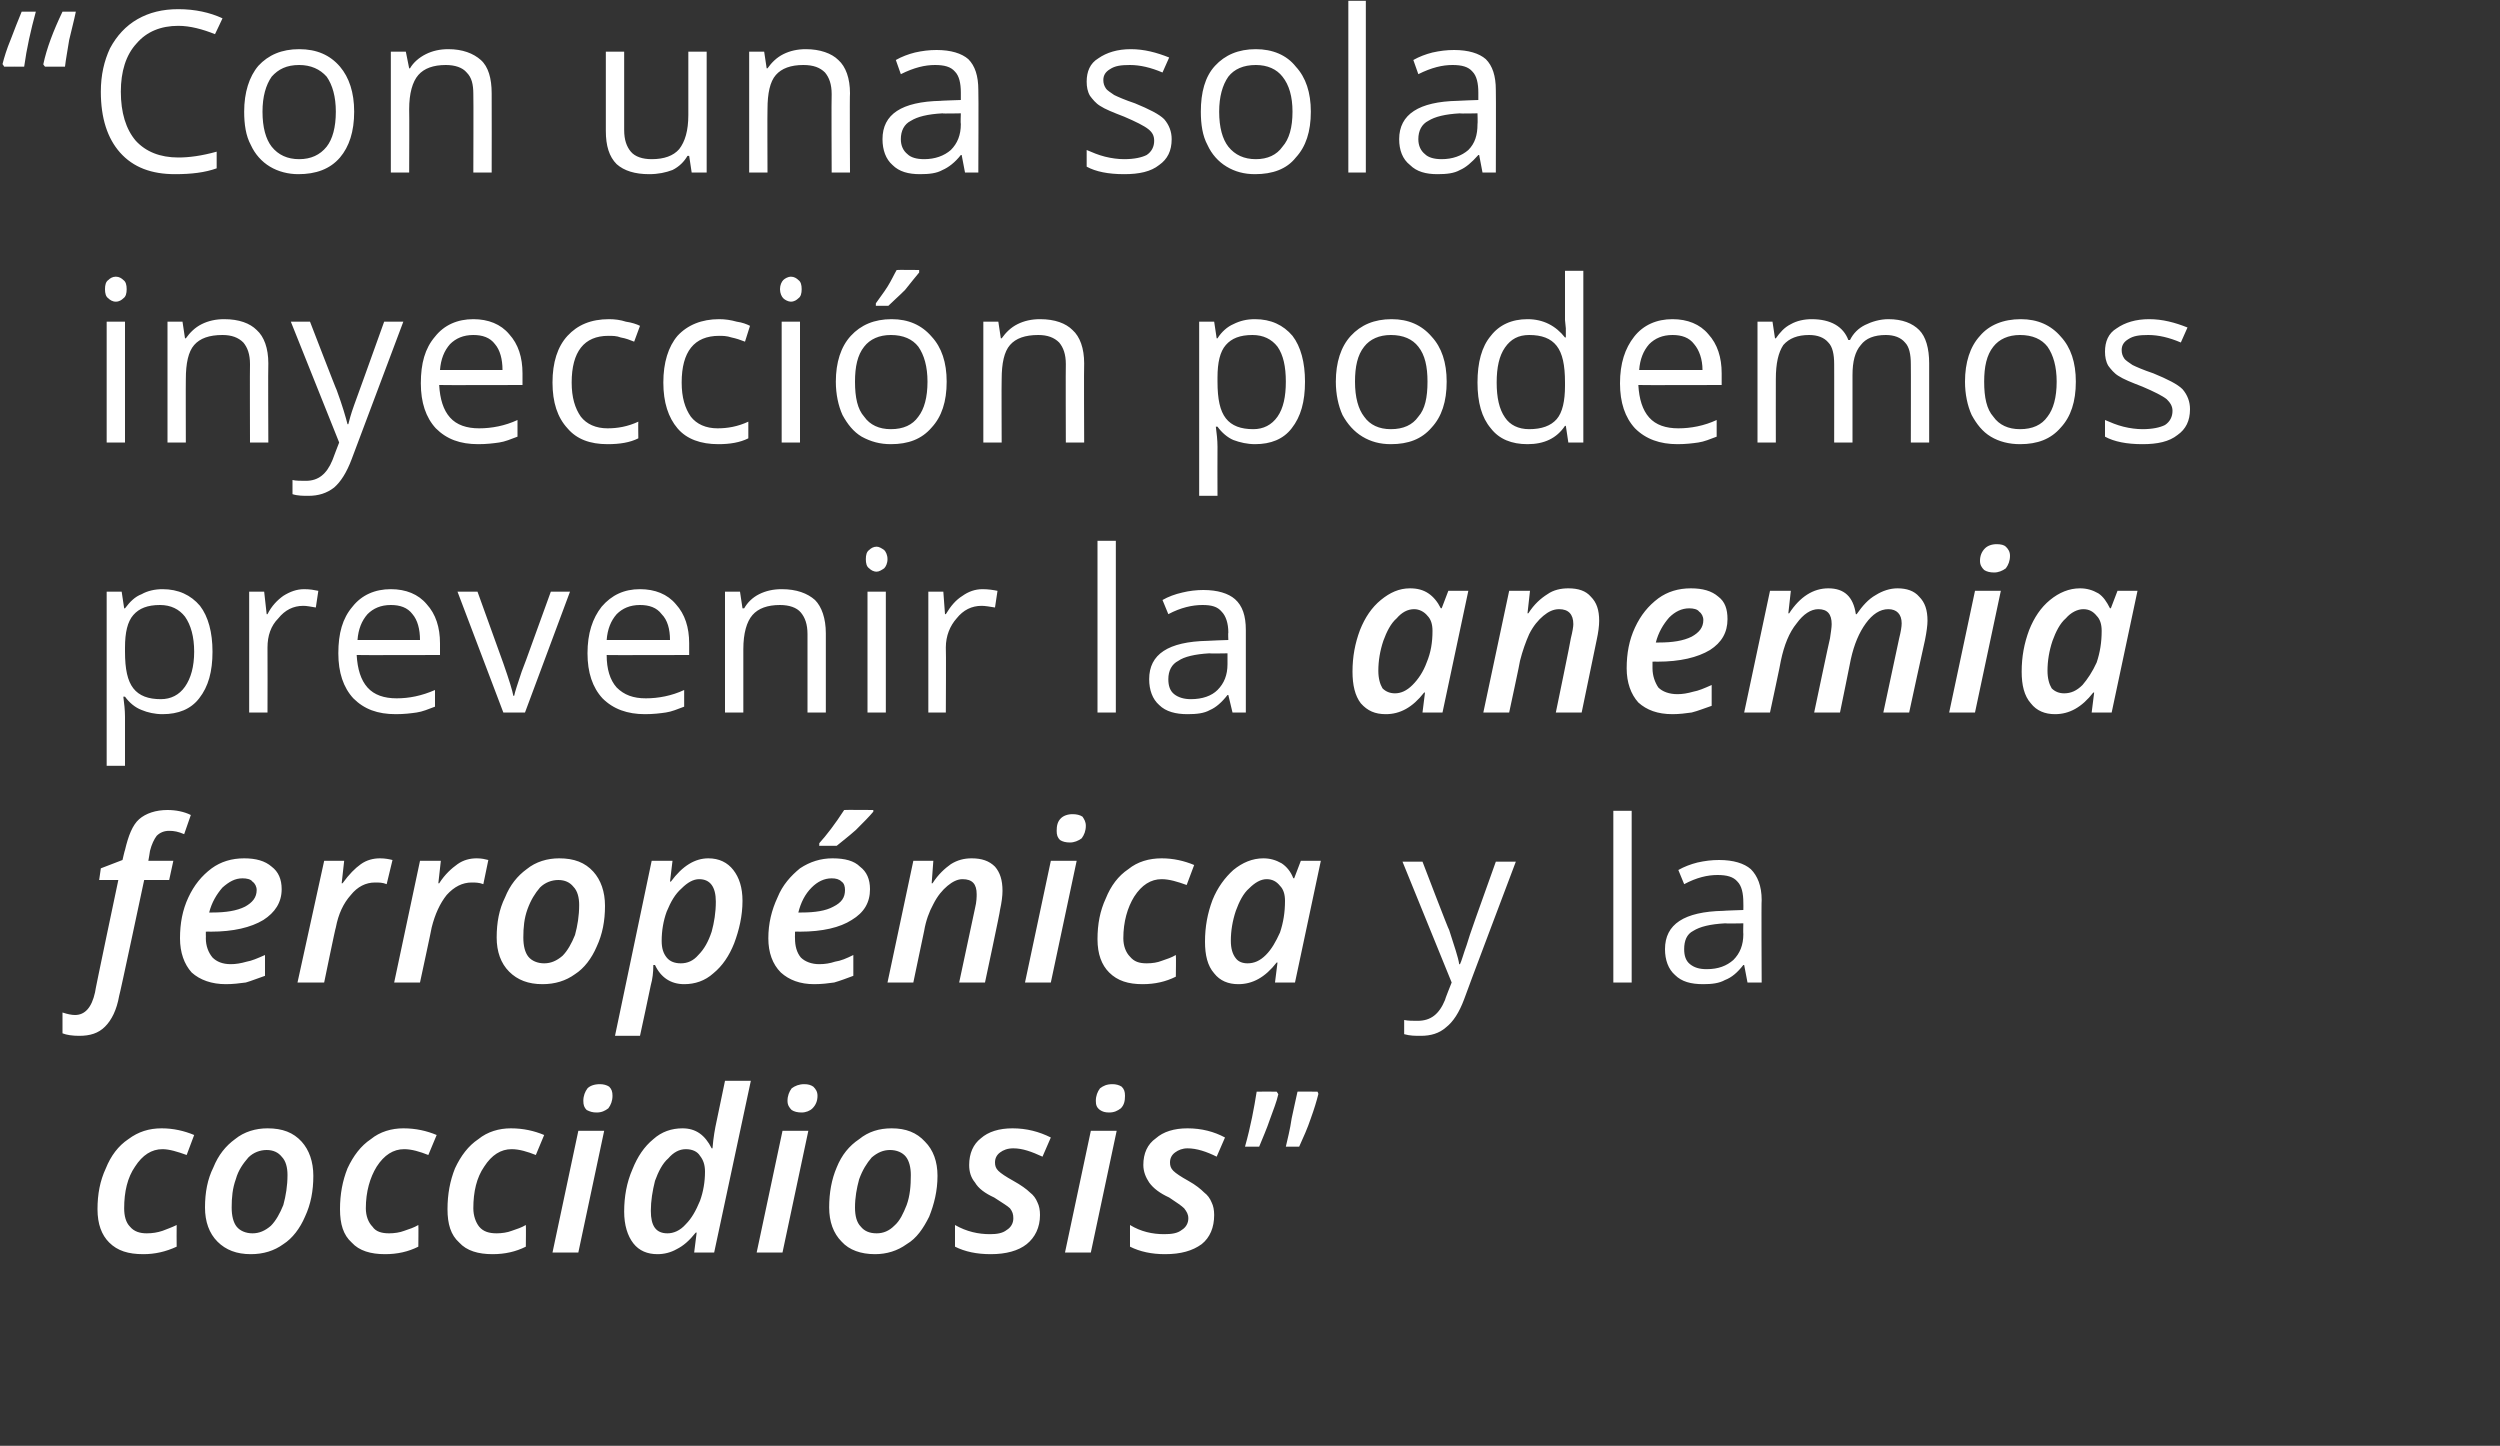
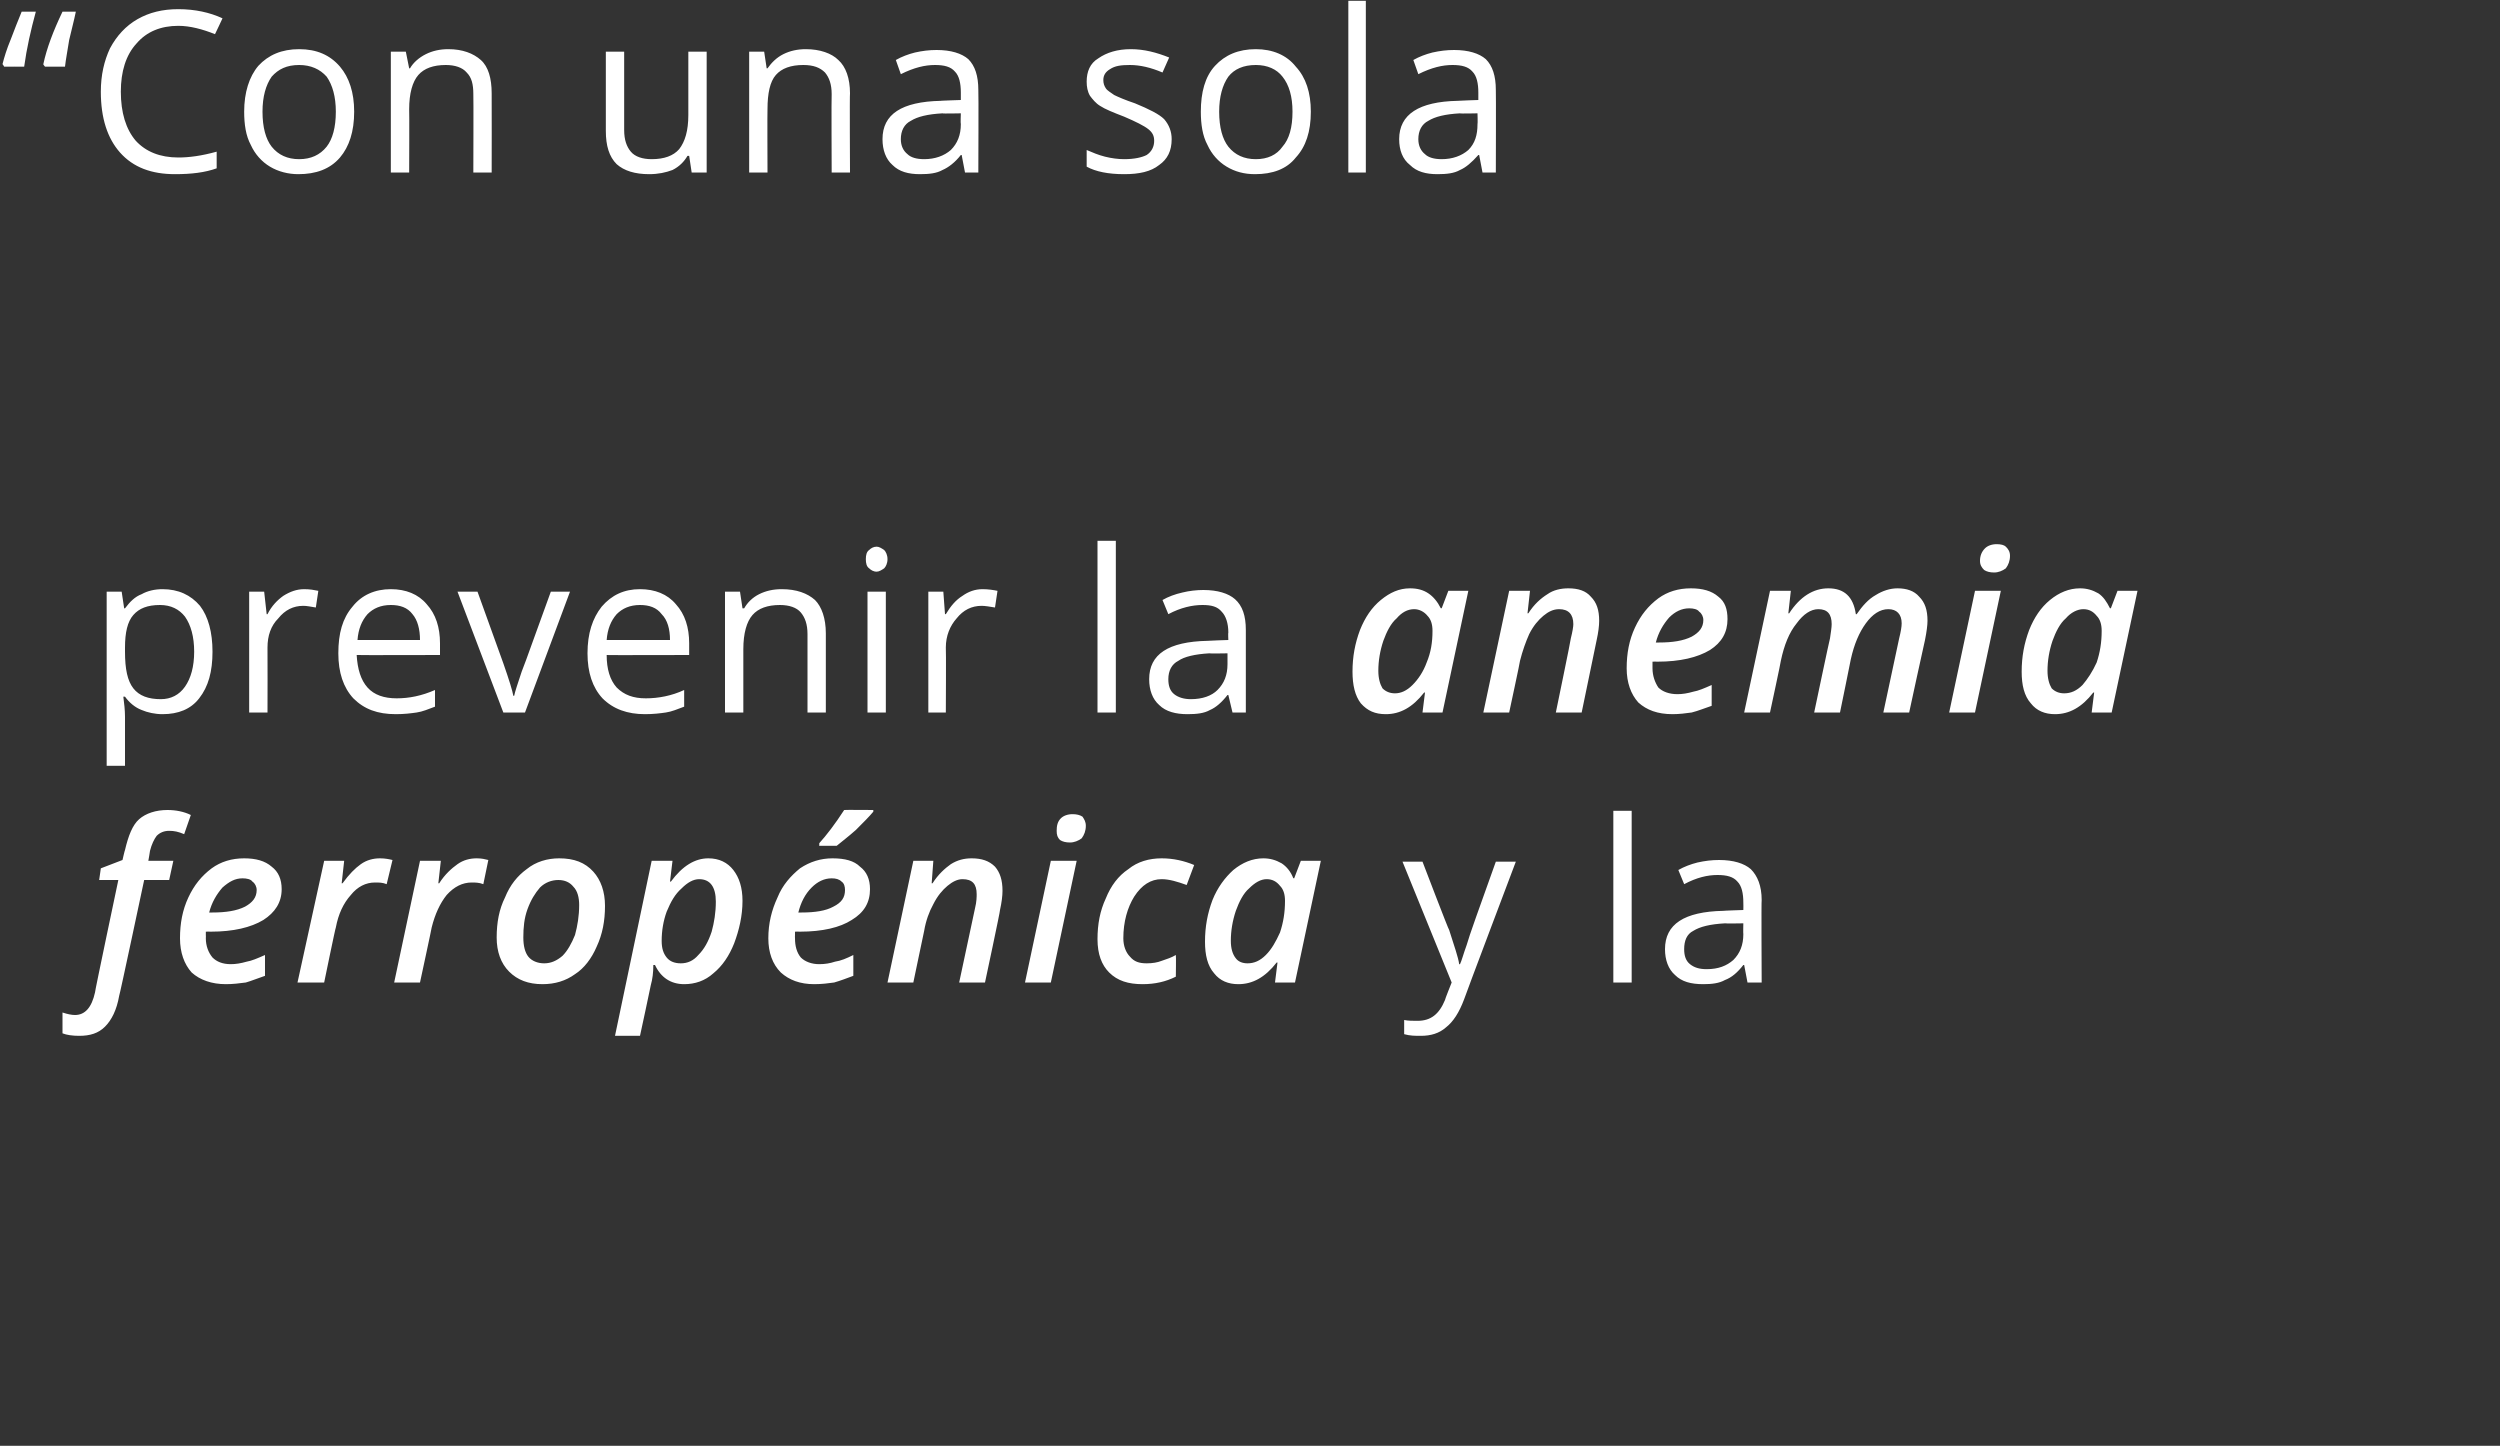
<svg xmlns="http://www.w3.org/2000/svg" version="1.1" width="300px" height="173.5px" viewBox="0 0 300 173.5">
  <rect x="0" y="0" width="300" height="173.5" fill="#333333" stroke="none" />
  <desc>Con una sola inyecci n podemos prevenir la anemia ferrop nica y la coccidiosis</desc>
  <defs />
  <g id="Polygon144806">
-     <path d="M 21.2 149.6 C 19.9 150.2 18.6 150.5 17.2 150.5 C 15.4 150.5 14.1 150.1 13.1 149.1 C 12.2 148.2 11.7 146.9 11.7 145.1 C 11.7 143.3 12 141.7 12.7 140.2 C 13.3 138.7 14.2 137.5 15.4 136.7 C 16.6 135.8 17.9 135.4 19.4 135.4 C 20.8 135.4 22.1 135.7 23.3 136.2 C 23.3 136.2 22.4 138.6 22.4 138.6 C 21.3 138.2 20.3 137.9 19.5 137.9 C 18.2 137.9 17.1 138.6 16.2 140 C 15.3 141.3 14.9 143 14.9 145 C 14.9 145.9 15.1 146.7 15.6 147.2 C 16.1 147.8 16.8 148 17.6 148 C 18.3 148 18.9 147.9 19.5 147.7 C 20 147.5 20.6 147.3 21.2 147 C 21.18 147.02 21.2 149.6 21.2 149.6 C 21.2 149.6 21.18 149.59 21.2 149.6 Z M 34.5 141 C 34.5 140.1 34.3 139.3 33.8 138.8 C 33.4 138.3 32.8 138 32 138 C 31.2 138 30.4 138.3 29.8 138.9 C 29.2 139.6 28.6 140.4 28.3 141.5 C 27.9 142.6 27.8 143.7 27.8 144.9 C 27.8 145.9 28 146.7 28.4 147.2 C 28.8 147.7 29.5 148 30.3 148 C 31.1 148 31.8 147.7 32.5 147.1 C 33.1 146.5 33.6 145.6 34 144.6 C 34.3 143.5 34.5 142.3 34.5 141 Z M 37.6 141.1 C 37.6 142.9 37.3 144.5 36.6 146 C 36 147.4 35.1 148.6 34 149.3 C 32.9 150.1 31.6 150.5 30.1 150.5 C 28.4 150.5 27.1 150 26.1 149 C 25.1 148 24.6 146.6 24.6 144.9 C 24.6 143.1 24.9 141.5 25.6 140.1 C 26.2 138.6 27.1 137.5 28.2 136.7 C 29.3 135.8 30.7 135.4 32.1 135.4 C 33.9 135.4 35.2 135.9 36.2 137 C 37.1 138 37.6 139.4 37.6 141.1 Z M 50.2 149.6 C 49 150.2 47.7 150.5 46.2 150.5 C 44.5 150.5 43.1 150.1 42.2 149.1 C 41.2 148.2 40.8 146.9 40.8 145.1 C 40.8 143.3 41.1 141.7 41.7 140.2 C 42.4 138.7 43.3 137.5 44.5 136.7 C 45.6 135.8 47 135.4 48.4 135.4 C 49.9 135.4 51.2 135.7 52.4 136.2 C 52.4 136.2 51.4 138.6 51.4 138.6 C 50.4 138.2 49.4 137.9 48.5 137.9 C 47.2 137.9 46.1 138.6 45.2 140 C 44.4 141.3 43.9 143 43.9 145 C 43.9 145.9 44.2 146.7 44.7 147.2 C 45.1 147.8 45.8 148 46.7 148 C 47.3 148 48 147.9 48.5 147.7 C 49.1 147.5 49.7 147.3 50.2 147 C 50.23 147.02 50.2 149.6 50.2 149.6 C 50.2 149.6 50.23 149.59 50.2 149.6 Z M 63.1 149.6 C 61.9 150.2 60.6 150.5 59.1 150.5 C 57.4 150.5 56 150.1 55.1 149.1 C 54.1 148.2 53.7 146.9 53.7 145.1 C 53.7 143.3 54 141.7 54.6 140.2 C 55.3 138.7 56.2 137.5 57.4 136.7 C 58.5 135.8 59.9 135.4 61.3 135.4 C 62.8 135.4 64.1 135.7 65.3 136.2 C 65.3 136.2 64.3 138.6 64.3 138.6 C 63.3 138.2 62.3 137.9 61.4 137.9 C 60.1 137.9 59 138.6 58.1 140 C 57.2 141.3 56.8 143 56.8 145 C 56.8 145.9 57.1 146.7 57.5 147.2 C 58 147.8 58.7 148 59.6 148 C 60.2 148 60.9 147.9 61.4 147.7 C 62 147.5 62.6 147.3 63.1 147 C 63.13 147.02 63.1 149.6 63.1 149.6 C 63.1 149.6 63.13 149.59 63.1 149.6 Z M 70 132.1 C 70 131.5 70.2 131 70.5 130.6 C 70.8 130.3 71.3 130.1 72 130.1 C 72.4 130.1 72.8 130.2 73.1 130.4 C 73.4 130.7 73.5 131 73.5 131.5 C 73.5 132.1 73.3 132.6 73 133 C 72.6 133.3 72.2 133.5 71.6 133.5 C 71.1 133.5 70.8 133.4 70.4 133.2 C 70.1 132.9 70 132.6 70 132.1 Z M 69.4 150.3 L 66.3 150.3 L 69.4 135.7 L 72.5 135.7 L 69.4 150.3 Z M 81.9 135.4 C 83.5 135.4 84.6 136.2 85.4 137.8 C 85.4 137.8 85.5 137.8 85.5 137.8 C 85.6 136.5 85.8 135.4 86 134.5 C 86.02 134.46 87 129.7 87 129.7 L 90.1 129.7 L 85.7 150.3 L 83.3 150.3 L 83.6 147.9 C 83.6 147.9 83.48 147.94 83.5 147.9 C 82.7 148.9 82 149.5 81.2 149.9 C 80.5 150.3 79.7 150.5 78.9 150.5 C 77.7 150.5 76.7 150.1 76 149.2 C 75.3 148.3 74.9 147 74.9 145.4 C 74.9 143.6 75.2 141.9 75.9 140.3 C 76.5 138.8 77.3 137.6 78.4 136.7 C 79.4 135.8 80.6 135.4 81.9 135.4 Z M 78.1 145.3 C 78.1 147.1 78.7 148 80.1 148 C 80.8 148 81.6 147.7 82.3 146.9 C 83 146.2 83.5 145.3 84 144.1 C 84.4 143 84.6 141.8 84.6 140.6 C 84.6 139.8 84.4 139.2 84 138.7 C 83.7 138.2 83.1 137.9 82.3 137.9 C 81.5 137.9 80.8 138.3 80.2 139 C 79.5 139.6 79 140.6 78.6 141.7 C 78.3 142.9 78.1 144.1 78.1 145.3 C 78.1 145.3 78.1 145.3 78.1 145.3 Z M 94.5 132.1 C 94.5 131.5 94.7 131 95 130.6 C 95.4 130.3 95.9 130.1 96.5 130.1 C 97 130.1 97.3 130.2 97.6 130.4 C 97.9 130.7 98.1 131 98.1 131.5 C 98.1 132.1 97.9 132.6 97.5 133 C 97.2 133.3 96.7 133.5 96.2 133.5 C 95.7 133.5 95.3 133.4 95 133.2 C 94.7 132.9 94.5 132.6 94.5 132.1 Z M 93.9 150.3 L 90.8 150.3 L 93.9 135.7 L 97 135.7 L 93.9 150.3 Z M 109.3 141 C 109.3 140.1 109.1 139.3 108.7 138.8 C 108.3 138.3 107.6 138 106.8 138 C 106 138 105.3 138.3 104.6 138.9 C 104 139.6 103.5 140.4 103.1 141.5 C 102.8 142.6 102.6 143.7 102.6 144.9 C 102.6 145.9 102.8 146.7 103.3 147.2 C 103.7 147.7 104.3 148 105.2 148 C 106 148 106.7 147.7 107.3 147.1 C 108 146.5 108.4 145.6 108.8 144.6 C 109.2 143.5 109.3 142.3 109.3 141 Z M 112.5 141.1 C 112.5 142.9 112.1 144.5 111.5 146 C 110.8 147.4 110 148.6 108.8 149.3 C 107.7 150.1 106.4 150.5 105 150.5 C 103.3 150.5 101.9 150 101 149 C 100 148 99.5 146.6 99.5 144.9 C 99.5 143.1 99.8 141.5 100.4 140.1 C 101 138.6 101.9 137.5 103.1 136.7 C 104.2 135.8 105.5 135.4 107 135.4 C 108.7 135.4 110 135.9 111 137 C 112 138 112.5 139.4 112.5 141.1 Z M 124.8 145.8 C 124.8 147.3 124.2 148.5 123.2 149.3 C 122.2 150.1 120.7 150.5 118.9 150.5 C 117.2 150.5 115.8 150.2 114.6 149.6 C 114.6 149.6 114.6 147 114.6 147 C 116 147.8 117.4 148.1 118.8 148.1 C 119.6 148.1 120.3 148 120.8 147.6 C 121.3 147.3 121.6 146.8 121.6 146.2 C 121.6 145.7 121.5 145.4 121.2 145 C 120.9 144.7 120.2 144.3 119.3 143.7 C 118.2 143.2 117.4 142.6 117 141.9 C 116.5 141.3 116.3 140.6 116.3 139.8 C 116.3 138.4 116.8 137.3 117.7 136.6 C 118.6 135.8 119.9 135.4 121.5 135.4 C 123.2 135.4 124.7 135.8 126.1 136.5 C 126.1 136.5 125.1 138.8 125.1 138.8 C 123.8 138.2 122.7 137.8 121.6 137.8 C 120.9 137.8 120.4 138 120 138.3 C 119.6 138.6 119.4 139 119.4 139.5 C 119.4 139.9 119.5 140.2 119.8 140.5 C 120.1 140.8 120.7 141.2 121.6 141.7 C 122.5 142.2 123.2 142.7 123.6 143.1 C 124 143.4 124.3 143.8 124.5 144.3 C 124.7 144.7 124.8 145.2 124.8 145.8 Z M 131.5 132.1 C 131.5 131.5 131.7 131 132 130.6 C 132.4 130.3 132.8 130.1 133.5 130.1 C 133.9 130.1 134.3 130.2 134.6 130.4 C 134.9 130.7 135 131 135 131.5 C 135 132.1 134.9 132.6 134.5 133 C 134.1 133.3 133.7 133.5 133.1 133.5 C 132.6 133.5 132.3 133.4 132 133.2 C 131.6 132.9 131.5 132.6 131.5 132.1 Z M 130.9 150.3 L 127.8 150.3 L 130.9 135.7 L 134 135.7 L 130.9 150.3 Z M 145.7 145.8 C 145.7 147.3 145.2 148.5 144.2 149.3 C 143.1 150.1 141.7 150.5 139.8 150.5 C 138.2 150.5 136.8 150.2 135.6 149.6 C 135.6 149.6 135.6 147 135.6 147 C 136.9 147.8 138.3 148.1 139.7 148.1 C 140.6 148.1 141.3 148 141.8 147.6 C 142.3 147.3 142.6 146.8 142.6 146.2 C 142.6 145.7 142.4 145.4 142.1 145 C 141.8 144.7 141.2 144.3 140.3 143.7 C 139.2 143.2 138.4 142.6 137.9 141.9 C 137.5 141.3 137.2 140.6 137.2 139.8 C 137.2 138.4 137.7 137.3 138.7 136.6 C 139.6 135.8 140.9 135.4 142.5 135.4 C 144.2 135.4 145.7 135.8 147 136.5 C 147 136.5 146 138.8 146 138.8 C 144.8 138.2 143.6 137.8 142.5 137.8 C 141.9 137.8 141.4 138 141 138.3 C 140.6 138.6 140.4 139 140.4 139.5 C 140.4 139.9 140.5 140.2 140.8 140.5 C 141.1 140.8 141.7 141.2 142.6 141.7 C 143.5 142.2 144.1 142.7 144.5 143.1 C 144.9 143.4 145.2 143.8 145.4 144.3 C 145.6 144.7 145.7 145.2 145.7 145.8 Z M 153.2 131 C 153.2 131 153.38 131.27 153.4 131.3 C 153.2 132.2 152.8 133.2 152.4 134.3 C 152 135.5 151.5 136.6 151.1 137.6 C 151.1 137.6 149.4 137.6 149.4 137.6 C 150.1 135.1 150.5 132.9 150.8 131 C 150.79 130.98 153.2 131 153.2 131 Z M 158.1 131 C 158.1 131 158.24 131.27 158.2 131.3 C 158 132.1 157.7 133.1 157.3 134.2 C 156.9 135.4 156.4 136.5 155.9 137.6 C 155.9 137.6 154.3 137.6 154.3 137.6 C 154.5 136.7 154.8 135.6 155 134.2 C 155.3 132.9 155.5 131.8 155.7 131 C 155.65 130.98 158.1 131 158.1 131 Z " stroke="none" fill="#fff" />
-   </g>
+     </g>
  <g id="Polygon144805">
    <path d="M 9.5 124.3 C 8.7 124.3 8 124.2 7.5 124 C 7.5 124 7.5 121.5 7.5 121.5 C 8.1 121.7 8.6 121.8 9 121.8 C 10.2 121.8 11 120.9 11.4 119.1 C 11.35 119.1 14.2 105.6 14.2 105.6 L 11.9 105.6 L 12.1 104.2 L 14.7 103.2 C 14.7 103.2 14.97 102.01 15 102 C 15.4 100.3 15.9 99 16.7 98.3 C 17.5 97.6 18.7 97.2 20.1 97.2 C 21.1 97.2 22.1 97.4 22.9 97.8 C 22.9 97.8 22.1 100.1 22.1 100.1 C 21.4 99.8 20.9 99.7 20.3 99.7 C 19.7 99.7 19.2 99.9 18.8 100.3 C 18.5 100.7 18.2 101.3 18 102.1 C 18.01 102.14 17.8 103.3 17.8 103.3 L 20.8 103.3 L 20.3 105.6 L 17.3 105.6 C 17.3 105.6 14.35 119.51 14.3 119.5 C 14 121.2 13.4 122.4 12.6 123.2 C 11.8 124 10.8 124.3 9.5 124.3 Z M 29.1 105.4 C 28.2 105.4 27.5 105.8 26.7 106.5 C 26 107.3 25.4 108.3 25.1 109.5 C 25.1 109.5 25.5 109.5 25.5 109.5 C 27.1 109.5 28.4 109.3 29.4 108.8 C 30.3 108.3 30.8 107.7 30.8 106.8 C 30.8 106.4 30.6 106 30.3 105.8 C 30.1 105.5 29.6 105.4 29.1 105.4 Z M 27.1 118.1 C 25.4 118.1 24 117.6 23 116.7 C 22.1 115.7 21.6 114.3 21.6 112.6 C 21.6 110.8 21.9 109.2 22.6 107.7 C 23.3 106.2 24.2 105.1 25.4 104.2 C 26.5 103.4 27.8 103 29.3 103 C 30.7 103 31.8 103.3 32.6 104 C 33.4 104.6 33.8 105.5 33.8 106.7 C 33.8 108.3 33 109.5 31.6 110.4 C 30.1 111.3 28 111.8 25.3 111.8 C 25.31 111.78 24.7 111.8 24.7 111.8 L 24.7 112.2 C 24.7 112.2 24.72 112.57 24.7 112.6 C 24.7 113.5 25 114.3 25.5 114.9 C 26 115.4 26.7 115.7 27.7 115.7 C 28.3 115.7 28.9 115.6 29.6 115.4 C 30.2 115.3 30.9 115 31.8 114.6 C 31.8 114.6 31.8 117.1 31.8 117.1 C 30.9 117.4 30.2 117.7 29.5 117.9 C 28.7 118 28 118.1 27.1 118.1 Z M 45.6 103 C 46.2 103 46.7 103.1 47.1 103.2 C 47.1 103.2 46.4 106.1 46.4 106.1 C 45.9 105.9 45.5 105.9 45 105.9 C 43.9 105.9 42.9 106.4 42.1 107.4 C 41.2 108.4 40.6 109.7 40.3 111.3 C 40.26 111.27 38.9 117.9 38.9 117.9 L 35.7 117.9 L 38.9 103.3 L 41.3 103.3 L 41 106 C 41 106 41.13 105.98 41.1 106 C 41.9 104.9 42.6 104.2 43.3 103.7 C 44 103.2 44.8 103 45.6 103 Z M 57.2 103 C 57.8 103 58.2 103.1 58.6 103.2 C 58.6 103.2 58 106.1 58 106.1 C 57.5 105.9 57 105.9 56.6 105.9 C 55.5 105.9 54.5 106.4 53.6 107.4 C 52.8 108.4 52.2 109.7 51.8 111.3 C 51.83 111.27 50.4 117.9 50.4 117.9 L 47.3 117.9 L 50.4 103.3 L 52.9 103.3 L 52.6 106 C 52.6 106 52.7 105.98 52.7 106 C 53.4 104.9 54.2 104.2 54.9 103.7 C 55.6 103.2 56.4 103 57.2 103 Z M 69.5 108.6 C 69.5 107.7 69.3 106.9 68.8 106.4 C 68.4 105.9 67.8 105.6 67 105.6 C 66.2 105.6 65.4 105.9 64.8 106.5 C 64.2 107.2 63.7 108 63.3 109.1 C 62.9 110.2 62.8 111.3 62.8 112.5 C 62.8 113.5 63 114.3 63.4 114.8 C 63.8 115.3 64.5 115.6 65.3 115.6 C 66.1 115.6 66.8 115.3 67.5 114.7 C 68.1 114.1 68.6 113.2 69 112.2 C 69.3 111.1 69.5 109.9 69.5 108.6 Z M 72.6 108.7 C 72.6 110.5 72.3 112.1 71.6 113.6 C 71 115 70.1 116.2 69 116.9 C 67.9 117.7 66.6 118.1 65.1 118.1 C 63.4 118.1 62.1 117.6 61.1 116.6 C 60.1 115.6 59.6 114.2 59.6 112.5 C 59.6 110.7 59.9 109.1 60.6 107.7 C 61.2 106.2 62.1 105.1 63.2 104.3 C 64.3 103.4 65.7 103 67.1 103 C 68.9 103 70.2 103.5 71.2 104.6 C 72.1 105.6 72.6 107 72.6 108.7 Z M 82.1 118.1 C 80.5 118.1 79.3 117.3 78.6 115.8 C 78.6 115.8 78.4 115.8 78.4 115.8 C 78.4 116.7 78.3 117.5 78.1 118.2 C 78.11 118.24 76.8 124.3 76.8 124.3 L 73.8 124.3 L 78.2 103.3 L 80.7 103.3 L 80.4 105.8 C 80.4 105.8 80.5 105.76 80.5 105.8 C 81.9 103.9 83.4 103 85 103 C 86.3 103 87.3 103.5 88 104.4 C 88.7 105.3 89.1 106.5 89.1 108.1 C 89.1 109.9 88.7 111.6 88.1 113.2 C 87.5 114.7 86.7 115.9 85.6 116.8 C 84.6 117.7 83.4 118.1 82.1 118.1 Z M 85.9 108.2 C 85.9 106.4 85.2 105.5 83.9 105.5 C 83.2 105.5 82.5 105.9 81.8 106.6 C 81 107.3 80.5 108.2 80 109.4 C 79.6 110.5 79.4 111.7 79.4 112.9 C 79.4 113.8 79.6 114.4 80 114.9 C 80.4 115.4 81 115.6 81.7 115.6 C 82.5 115.6 83.2 115.3 83.8 114.6 C 84.5 113.9 85 113 85.4 111.8 C 85.7 110.7 85.9 109.5 85.9 108.2 C 85.9 108.2 85.9 108.2 85.9 108.2 Z M 99.8 105.4 C 98.9 105.4 98.1 105.8 97.4 106.5 C 96.6 107.3 96.1 108.3 95.8 109.5 C 95.8 109.5 96.2 109.5 96.2 109.5 C 97.8 109.5 99.1 109.3 100 108.8 C 101 108.3 101.4 107.7 101.4 106.8 C 101.4 106.4 101.3 106 101 105.8 C 100.7 105.5 100.3 105.4 99.8 105.4 Z M 97.7 118.1 C 96 118.1 94.7 117.6 93.7 116.7 C 92.7 115.7 92.2 114.3 92.2 112.6 C 92.2 110.8 92.6 109.2 93.3 107.7 C 93.9 106.2 94.9 105.1 96 104.2 C 97.2 103.4 98.5 103 99.9 103 C 101.4 103 102.5 103.3 103.2 104 C 104 104.6 104.4 105.5 104.4 106.7 C 104.4 108.3 103.7 109.5 102.2 110.4 C 100.8 111.3 98.7 111.8 96 111.8 C 95.97 111.78 95.4 111.8 95.4 111.8 L 95.4 112.2 C 95.4 112.2 95.38 112.57 95.4 112.6 C 95.4 113.5 95.6 114.3 96.1 114.9 C 96.6 115.4 97.4 115.7 98.3 115.7 C 99 115.7 99.6 115.6 100.2 115.4 C 100.9 115.3 101.6 115 102.4 114.6 C 102.4 114.6 102.4 117.1 102.4 117.1 C 101.6 117.4 100.8 117.7 100.1 117.9 C 99.4 118 98.6 118.1 97.7 118.1 Z M 98.3 101.2 C 99.2 100.2 100.2 98.9 101.3 97.2 C 101.31 97.17 104.8 97.2 104.8 97.2 C 104.8 97.2 104.79 97.42 104.8 97.4 C 104.3 98 103.6 98.7 102.7 99.6 C 101.8 100.4 101 101 100.4 101.5 C 100.4 101.5 98.3 101.5 98.3 101.5 C 98.3 101.5 98.34 101.17 98.3 101.2 Z M 115.1 117.9 C 115.1 117.9 117 109 117 109 C 117.2 108.2 117.2 107.6 117.2 107.3 C 117.2 106.1 116.7 105.5 115.5 105.5 C 114.9 105.5 114.3 105.8 113.7 106.3 C 113.1 106.8 112.5 107.5 112 108.5 C 111.5 109.4 111.1 110.5 110.9 111.7 C 110.9 111.68 109.6 117.9 109.6 117.9 L 106.5 117.9 L 109.6 103.3 L 112 103.3 L 111.8 106 C 111.8 106 111.87 105.98 111.9 106 C 112.6 104.9 113.4 104.2 114.1 103.7 C 114.9 103.2 115.7 103 116.6 103 C 117.8 103 118.7 103.3 119.4 104 C 120 104.7 120.3 105.6 120.3 106.9 C 120.3 107.5 120.2 108.3 120 109.2 C 120.05 109.25 118.2 117.9 118.2 117.9 L 115.1 117.9 Z M 126.8 99.7 C 126.8 99.1 126.9 98.6 127.3 98.2 C 127.6 97.9 128.1 97.7 128.7 97.7 C 129.2 97.7 129.6 97.8 129.9 98 C 130.1 98.3 130.3 98.6 130.3 99.1 C 130.3 99.7 130.1 100.2 129.8 100.6 C 129.4 100.9 128.9 101.1 128.4 101.1 C 127.9 101.1 127.5 101 127.2 100.8 C 126.9 100.5 126.8 100.2 126.8 99.7 Z M 126.1 117.9 L 123 117.9 L 126.1 103.3 L 129.2 103.3 L 126.1 117.9 Z M 141.1 117.2 C 139.9 117.8 138.6 118.1 137.1 118.1 C 135.4 118.1 134.1 117.7 133.1 116.7 C 132.2 115.8 131.7 114.5 131.7 112.7 C 131.7 110.9 132 109.3 132.7 107.8 C 133.3 106.3 134.2 105.1 135.4 104.3 C 136.5 103.4 137.9 103 139.4 103 C 140.8 103 142.1 103.3 143.3 103.8 C 143.3 103.8 142.4 106.2 142.4 106.2 C 141.3 105.8 140.3 105.5 139.4 105.5 C 138.1 105.5 137 106.2 136.1 107.6 C 135.3 108.9 134.8 110.6 134.8 112.6 C 134.8 113.5 135.1 114.3 135.6 114.8 C 136.1 115.4 136.7 115.6 137.6 115.6 C 138.3 115.6 138.9 115.5 139.4 115.3 C 140 115.1 140.6 114.9 141.1 114.6 C 141.14 114.62 141.1 117.2 141.1 117.2 C 141.1 117.2 141.14 117.19 141.1 117.2 Z M 153.2 115.5 C 151.8 117.3 150.3 118.1 148.6 118.1 C 147.4 118.1 146.4 117.7 145.7 116.8 C 144.9 115.9 144.6 114.6 144.6 113 C 144.6 111.2 144.9 109.6 145.5 108 C 146.1 106.5 147 105.3 148 104.4 C 149.1 103.5 150.3 103 151.6 103 C 152.4 103 153.1 103.2 153.8 103.6 C 154.4 104 154.9 104.6 155.2 105.4 C 155.2 105.36 155.3 105.4 155.3 105.4 L 156.1 103.3 L 158.5 103.3 L 155.4 117.9 L 153 117.9 L 153.3 115.5 L 153.2 115.5 C 153.2 115.5 153.21 115.54 153.2 115.5 Z M 149.7 115.6 C 150.5 115.6 151.2 115.3 151.9 114.6 C 152.6 113.9 153.1 113 153.6 111.9 C 154 110.7 154.2 109.5 154.2 108.1 C 154.2 107.3 154 106.7 153.6 106.3 C 153.2 105.8 152.7 105.5 152 105.5 C 151.3 105.5 150.6 105.9 149.9 106.6 C 149.2 107.2 148.7 108.2 148.3 109.3 C 147.9 110.5 147.7 111.7 147.7 112.9 C 147.7 113.8 147.9 114.5 148.3 115 C 148.6 115.4 149.1 115.6 149.7 115.6 Z M 168.3 103.4 L 170.7 103.4 C 170.7 103.4 173.85 111.65 173.9 111.6 C 174.5 113.5 175 114.9 175.1 115.7 C 175.1 115.7 175.2 115.7 175.2 115.7 C 175.4 115.3 175.6 114.5 176 113.4 C 176.3 112.3 177.5 109 179.5 103.4 C 179.55 103.41 181.9 103.4 181.9 103.4 C 181.9 103.4 175.68 119.86 175.7 119.9 C 175.1 121.5 174.4 122.6 173.5 123.3 C 172.7 124 171.7 124.3 170.5 124.3 C 169.8 124.3 169.2 124.3 168.5 124.1 C 168.5 124.1 168.5 122.4 168.5 122.4 C 169 122.5 169.5 122.5 170.1 122.5 C 171.7 122.5 172.7 121.7 173.4 120 C 173.36 119.99 174.2 117.9 174.2 117.9 L 168.3 103.4 Z M 195.8 117.9 L 193.6 117.9 L 193.6 97.3 L 195.8 97.3 L 195.8 117.9 Z M 209.7 117.9 L 209.3 115.8 C 209.3 115.8 209.19 115.8 209.2 115.8 C 208.5 116.7 207.8 117.3 207 117.6 C 206.3 118 205.4 118.1 204.4 118.1 C 202.9 118.1 201.8 117.8 201 117 C 200.2 116.3 199.8 115.2 199.8 113.9 C 199.8 110.9 202.1 109.4 206.8 109.3 C 206.77 109.28 209.2 109.2 209.2 109.2 C 209.2 109.2 209.22 108.3 209.2 108.3 C 209.2 107.2 209 106.3 208.5 105.8 C 208 105.2 207.2 105 206.1 105 C 204.9 105 203.6 105.3 202.1 106.1 C 202.1 106.1 201.4 104.4 201.4 104.4 C 202.1 104 202.9 103.7 203.7 103.5 C 204.6 103.3 205.4 103.2 206.3 103.2 C 208 103.2 209.3 103.6 210.1 104.3 C 210.9 105.1 211.4 106.3 211.4 108 C 211.35 108 211.4 117.9 211.4 117.9 L 209.7 117.9 Z M 204.8 116.3 C 206.2 116.3 207.2 115.9 208 115.2 C 208.8 114.4 209.2 113.4 209.2 112.1 C 209.17 112.06 209.2 110.8 209.2 110.8 C 209.2 110.8 206.98 110.84 207 110.8 C 205.2 110.9 204 111.2 203.2 111.7 C 202.4 112.1 202.1 112.9 202.1 113.9 C 202.1 114.7 202.3 115.3 202.8 115.7 C 203.3 116.1 203.9 116.3 204.8 116.3 Z " stroke="none" fill="#fff" />
  </g>
  <g id="Polygon144804">
    <path d="M 19.5 85.7 C 18.6 85.7 17.7 85.5 17 85.2 C 16.2 84.9 15.5 84.3 15 83.6 C 15 83.6 14.8 83.6 14.8 83.6 C 14.9 84.4 15 85.2 15 86 C 14.99 86 15 91.9 15 91.9 L 12.8 91.9 L 12.8 71 L 14.6 71 L 14.9 73 C 14.9 73 14.99 72.99 15 73 C 15.6 72.2 16.2 71.6 17 71.3 C 17.7 70.9 18.6 70.7 19.5 70.7 C 21.4 70.7 22.9 71.4 24 72.7 C 25 74 25.5 75.9 25.5 78.2 C 25.5 80.6 25 82.4 23.9 83.8 C 22.9 85.1 21.4 85.7 19.5 85.7 Z M 19.2 72.6 C 17.7 72.6 16.7 73 16 73.8 C 15.3 74.6 15 75.9 15 77.7 C 15 77.7 15 78.2 15 78.2 C 15 80.3 15.3 81.7 16 82.6 C 16.7 83.5 17.8 83.9 19.3 83.9 C 20.5 83.9 21.5 83.4 22.2 82.4 C 22.9 81.4 23.3 80 23.3 78.2 C 23.3 76.4 22.9 75 22.2 74 C 21.5 73.1 20.5 72.6 19.2 72.6 Z M 36.5 70.7 C 37.2 70.7 37.7 70.8 38.2 70.9 C 38.2 70.9 37.9 72.9 37.9 72.9 C 37.3 72.8 36.8 72.7 36.4 72.7 C 35.2 72.7 34.2 73.2 33.4 74.2 C 32.5 75.1 32.1 76.3 32.1 77.7 C 32.12 77.71 32.1 85.5 32.1 85.5 L 29.9 85.5 L 29.9 71 L 31.7 71 L 32 73.7 C 32 73.7 32.09 73.69 32.1 73.7 C 32.6 72.7 33.3 72 34 71.5 C 34.8 71 35.6 70.7 36.5 70.7 Z M 47.5 85.7 C 45.3 85.7 43.7 85.1 42.4 83.8 C 41.2 82.5 40.6 80.7 40.6 78.4 C 40.6 76 41.1 74.2 42.3 72.8 C 43.4 71.4 45 70.7 46.9 70.7 C 48.7 70.7 50.2 71.3 51.2 72.5 C 52.3 73.7 52.8 75.3 52.8 77.2 C 52.79 77.25 52.8 78.6 52.8 78.6 C 52.8 78.6 42.84 78.63 42.8 78.6 C 42.9 80.3 43.3 81.6 44.1 82.5 C 44.9 83.4 46.1 83.8 47.6 83.8 C 49.1 83.8 50.6 83.5 52.2 82.8 C 52.2 82.8 52.2 84.8 52.2 84.8 C 51.4 85.1 50.7 85.4 50 85.5 C 49.3 85.6 48.5 85.7 47.5 85.7 Z M 46.9 72.6 C 45.7 72.6 44.8 73 44.1 73.7 C 43.4 74.5 43 75.5 42.9 76.8 C 42.9 76.8 50.4 76.8 50.4 76.8 C 50.4 75.5 50.1 74.4 49.5 73.7 C 48.9 72.9 48 72.6 46.9 72.6 Z M 60.4 85.5 L 54.9 71 L 57.3 71 C 57.3 71 60.38 79.58 60.4 79.6 C 61.1 81.6 61.5 82.9 61.6 83.5 C 61.6 83.5 61.7 83.5 61.7 83.5 C 61.8 83 62.1 82.1 62.6 80.6 C 63.2 79.1 64.3 75.9 66.1 71 C 66.1 71.01 68.4 71 68.4 71 L 63 85.5 L 60.4 85.5 Z M 77.4 85.7 C 75.3 85.7 73.6 85.1 72.3 83.8 C 71.1 82.5 70.5 80.7 70.5 78.4 C 70.5 76 71.1 74.2 72.2 72.8 C 73.4 71.4 74.9 70.7 76.8 70.7 C 78.6 70.7 80.1 71.3 81.1 72.5 C 82.2 73.7 82.7 75.3 82.7 77.2 C 82.71 77.25 82.7 78.6 82.7 78.6 C 82.7 78.6 72.76 78.63 72.8 78.6 C 72.8 80.3 73.2 81.6 74 82.5 C 74.9 83.4 76 83.8 77.5 83.8 C 79 83.8 80.6 83.5 82.1 82.8 C 82.1 82.8 82.1 84.8 82.1 84.8 C 81.3 85.1 80.6 85.4 79.9 85.5 C 79.2 85.6 78.4 85.7 77.4 85.7 Z M 76.8 72.6 C 75.6 72.6 74.7 73 74 73.7 C 73.3 74.5 72.9 75.5 72.8 76.8 C 72.8 76.8 80.4 76.8 80.4 76.8 C 80.4 75.5 80.1 74.4 79.4 73.7 C 78.8 72.9 77.9 72.6 76.8 72.6 Z M 96.9 85.5 C 96.9 85.5 96.9 76.11 96.9 76.1 C 96.9 74.9 96.6 74.1 96.1 73.5 C 95.6 72.9 94.7 72.6 93.6 72.6 C 92.1 72.6 91 73 90.3 73.8 C 89.6 74.6 89.2 76 89.2 77.9 C 89.2 77.88 89.2 85.5 89.2 85.5 L 87 85.5 L 87 71 L 88.8 71 L 89.1 73 C 89.1 73 89.25 72.99 89.3 73 C 89.7 72.3 90.3 71.7 91.1 71.3 C 91.9 70.9 92.8 70.7 93.8 70.7 C 95.6 70.7 96.9 71.2 97.8 72 C 98.6 72.8 99.1 74.2 99.1 76 C 99.09 76.03 99.1 85.5 99.1 85.5 L 96.9 85.5 Z M 106.3 85.5 L 104.1 85.5 L 104.1 71 L 106.3 71 L 106.3 85.5 Z M 103.9 67.1 C 103.9 66.6 104 66.2 104.3 66 C 104.5 65.8 104.8 65.6 105.2 65.6 C 105.5 65.6 105.8 65.8 106.1 66 C 106.3 66.2 106.5 66.6 106.5 67.1 C 106.5 67.6 106.3 68 106.1 68.2 C 105.8 68.4 105.5 68.6 105.2 68.6 C 104.8 68.6 104.5 68.4 104.3 68.2 C 104 68 103.9 67.6 103.9 67.1 Z M 117.9 70.7 C 118.6 70.7 119.2 70.8 119.7 70.9 C 119.7 70.9 119.4 72.9 119.4 72.9 C 118.8 72.8 118.2 72.7 117.8 72.7 C 116.6 72.7 115.6 73.2 114.8 74.2 C 114 75.1 113.5 76.3 113.5 77.7 C 113.54 77.71 113.5 85.5 113.5 85.5 L 111.4 85.5 L 111.4 71 L 113.2 71 L 113.4 73.7 C 113.4 73.7 113.52 73.69 113.5 73.7 C 114.1 72.7 114.7 72 115.5 71.5 C 116.2 71 117 70.7 117.9 70.7 Z M 133.9 85.5 L 131.7 85.5 L 131.7 64.9 L 133.9 64.9 L 133.9 85.5 Z M 147.9 85.5 L 147.4 83.4 C 147.4 83.4 147.33 83.4 147.3 83.4 C 146.6 84.3 145.9 84.9 145.2 85.2 C 144.5 85.6 143.6 85.7 142.5 85.7 C 141.1 85.7 139.9 85.4 139.1 84.6 C 138.3 83.9 137.9 82.8 137.9 81.5 C 137.9 78.5 140.2 77 144.9 76.9 C 144.9 76.88 147.4 76.8 147.4 76.8 C 147.4 76.8 147.36 75.9 147.4 75.9 C 147.4 74.8 147.1 73.9 146.6 73.4 C 146.1 72.8 145.4 72.6 144.3 72.6 C 143.1 72.6 141.7 72.9 140.2 73.7 C 140.2 73.7 139.5 72 139.5 72 C 140.2 71.6 141 71.3 141.9 71.1 C 142.7 70.9 143.6 70.8 144.4 70.8 C 146.1 70.8 147.4 71.2 148.2 71.9 C 149.1 72.7 149.5 73.9 149.5 75.6 C 149.49 75.6 149.5 85.5 149.5 85.5 L 147.9 85.5 Z M 142.9 83.9 C 144.3 83.9 145.4 83.5 146.1 82.8 C 146.9 82 147.3 81 147.3 79.7 C 147.3 79.66 147.3 78.4 147.3 78.4 C 147.3 78.4 145.11 78.44 145.1 78.4 C 143.4 78.5 142.1 78.8 141.4 79.3 C 140.6 79.7 140.2 80.5 140.2 81.5 C 140.2 82.3 140.4 82.9 140.9 83.3 C 141.4 83.7 142.1 83.9 142.9 83.9 Z M 170.9 83.1 C 169.5 84.9 168 85.7 166.3 85.7 C 165 85.7 164.1 85.3 163.3 84.4 C 162.6 83.5 162.3 82.2 162.3 80.6 C 162.3 78.8 162.6 77.2 163.2 75.6 C 163.8 74.1 164.6 72.9 165.7 72 C 166.8 71.1 167.9 70.6 169.2 70.6 C 170.1 70.6 170.8 70.8 171.4 71.2 C 172 71.6 172.5 72.2 172.9 73 C 172.87 72.96 173 73 173 73 L 173.8 70.9 L 176.2 70.9 L 173.1 85.5 L 170.7 85.5 L 171 83.1 L 170.9 83.1 C 170.9 83.1 170.88 83.14 170.9 83.1 Z M 167.4 83.2 C 168.1 83.2 168.8 82.9 169.5 82.2 C 170.2 81.5 170.8 80.6 171.2 79.5 C 171.7 78.3 171.9 77.1 171.9 75.7 C 171.9 74.9 171.7 74.3 171.3 73.9 C 170.9 73.4 170.3 73.1 169.7 73.1 C 168.9 73.1 168.2 73.5 167.6 74.2 C 166.9 74.8 166.4 75.8 166 76.9 C 165.6 78.1 165.4 79.3 165.4 80.5 C 165.4 81.4 165.6 82.1 165.9 82.6 C 166.3 83 166.8 83.2 167.4 83.2 Z M 186.7 85.5 C 186.7 85.5 188.54 76.6 188.5 76.6 C 188.7 75.8 188.8 75.2 188.8 74.9 C 188.8 73.7 188.2 73.1 187.1 73.1 C 186.4 73.1 185.8 73.4 185.2 73.9 C 184.6 74.4 184 75.1 183.5 76.1 C 183.1 77 182.7 78.1 182.4 79.3 C 182.44 79.28 181.1 85.5 181.1 85.5 L 178 85.5 L 181.1 70.9 L 183.6 70.9 L 183.3 73.6 C 183.3 73.6 183.42 73.58 183.4 73.6 C 184.1 72.5 184.9 71.8 185.7 71.3 C 186.4 70.8 187.3 70.6 188.2 70.6 C 189.4 70.6 190.3 70.9 190.9 71.6 C 191.6 72.3 191.9 73.2 191.9 74.5 C 191.9 75.1 191.8 75.9 191.6 76.8 C 191.59 76.85 189.8 85.5 189.8 85.5 L 186.7 85.5 Z M 202.7 73 C 201.8 73 201 73.4 200.3 74.1 C 199.6 74.9 199 75.9 198.7 77.1 C 198.7 77.1 199.1 77.1 199.1 77.1 C 200.7 77.1 202 76.9 203 76.4 C 203.9 75.9 204.4 75.3 204.4 74.4 C 204.4 74 204.2 73.6 203.9 73.4 C 203.7 73.1 203.2 73 202.7 73 Z M 200.7 85.7 C 198.9 85.7 197.6 85.2 196.6 84.3 C 195.7 83.3 195.2 81.9 195.2 80.2 C 195.2 78.4 195.5 76.8 196.2 75.3 C 196.9 73.8 197.8 72.7 199 71.8 C 200.1 71 201.4 70.6 202.9 70.6 C 204.3 70.6 205.4 70.9 206.2 71.6 C 207 72.2 207.3 73.1 207.3 74.3 C 207.3 75.9 206.6 77.1 205.2 78 C 203.7 78.9 201.6 79.4 198.9 79.4 C 198.9 79.38 198.3 79.4 198.3 79.4 L 198.3 79.8 C 198.3 79.8 198.3 80.17 198.3 80.2 C 198.3 81.1 198.6 81.9 199 82.5 C 199.5 83 200.3 83.3 201.3 83.3 C 201.9 83.3 202.5 83.2 203.2 83 C 203.8 82.9 204.5 82.6 205.4 82.2 C 205.4 82.2 205.4 84.7 205.4 84.7 C 204.5 85 203.8 85.3 203 85.5 C 202.3 85.6 201.5 85.7 200.7 85.7 Z M 214.7 73.6 C 216 71.6 217.6 70.6 219.4 70.6 C 221.3 70.6 222.4 71.6 222.7 73.7 C 222.7 73.7 222.8 73.7 222.8 73.7 C 223.5 72.7 224.2 71.9 225.1 71.4 C 225.9 70.9 226.8 70.6 227.7 70.6 C 228.8 70.6 229.7 70.9 230.3 71.6 C 231 72.3 231.3 73.2 231.3 74.5 C 231.3 75 231.2 75.8 231 76.8 C 230.97 76.85 229.1 85.5 229.1 85.5 L 226 85.5 C 226 85.5 227.91 76.6 227.9 76.6 C 228.1 75.8 228.2 75.2 228.2 74.8 C 228.2 73.7 227.6 73.1 226.6 73.1 C 225.6 73.1 224.7 73.7 223.9 74.8 C 223.1 75.9 222.5 77.3 222.1 79.1 C 222.11 79.12 220.8 85.5 220.8 85.5 L 217.7 85.5 C 217.7 85.5 219.57 76.6 219.6 76.6 C 219.7 75.9 219.8 75.3 219.8 74.9 C 219.8 73.7 219.3 73.1 218.2 73.1 C 217.3 73.1 216.4 73.7 215.6 74.8 C 214.7 75.9 214.1 77.4 213.7 79.3 C 213.74 79.28 212.4 85.5 212.4 85.5 L 209.3 85.5 L 212.4 70.9 L 214.9 70.9 L 214.6 73.6 L 214.7 73.6 C 214.7 73.6 214.72 73.58 214.7 73.6 Z M 237.6 67.3 C 237.6 66.7 237.8 66.2 238.2 65.8 C 238.5 65.5 239 65.3 239.6 65.3 C 240.1 65.3 240.5 65.4 240.7 65.6 C 241 65.9 241.2 66.2 241.2 66.7 C 241.2 67.3 241 67.8 240.7 68.2 C 240.3 68.5 239.8 68.7 239.3 68.7 C 238.8 68.7 238.4 68.6 238.1 68.4 C 237.8 68.1 237.6 67.8 237.6 67.3 Z M 237 85.5 L 233.9 85.5 L 237 70.9 L 240.1 70.9 L 237 85.5 Z M 251.2 83.1 C 249.8 84.9 248.3 85.7 246.6 85.7 C 245.4 85.7 244.4 85.3 243.7 84.4 C 242.9 83.5 242.6 82.2 242.6 80.6 C 242.6 78.8 242.9 77.2 243.5 75.6 C 244.1 74.1 244.9 72.9 246 72 C 247.1 71.1 248.3 70.6 249.6 70.6 C 250.4 70.6 251.1 70.8 251.8 71.2 C 252.4 71.6 252.8 72.2 253.2 73 C 253.19 72.96 253.3 73 253.3 73 L 254.1 70.9 L 256.5 70.9 L 253.4 85.5 L 251 85.5 L 251.3 83.1 L 251.2 83.1 C 251.2 83.1 251.2 83.14 251.2 83.1 Z M 247.7 83.2 C 248.5 83.2 249.2 82.9 249.9 82.2 C 250.5 81.5 251.1 80.6 251.6 79.5 C 252 78.3 252.2 77.1 252.2 75.7 C 252.2 74.9 252 74.3 251.6 73.9 C 251.2 73.4 250.7 73.1 250 73.1 C 249.3 73.1 248.5 73.5 247.9 74.2 C 247.2 74.8 246.7 75.8 246.3 76.9 C 245.9 78.1 245.7 79.3 245.7 80.5 C 245.7 81.4 245.9 82.1 246.2 82.6 C 246.6 83 247.1 83.2 247.7 83.2 Z " stroke="none" fill="#fff" />
  </g>
  <g id="Polygon144803">
-     <path d="M 15 53.1 L 12.8 53.1 L 12.8 38.6 L 15 38.6 L 15 53.1 Z M 12.6 34.7 C 12.6 34.2 12.7 33.8 13 33.6 C 13.2 33.4 13.5 33.2 13.9 33.2 C 14.3 33.2 14.6 33.4 14.8 33.6 C 15.1 33.8 15.2 34.2 15.2 34.7 C 15.2 35.2 15.1 35.6 14.8 35.8 C 14.6 36 14.3 36.2 13.9 36.2 C 13.5 36.2 13.2 36 13 35.8 C 12.7 35.6 12.6 35.2 12.6 34.7 Z M 30 53.1 C 30 53.1 29.97 43.71 30 43.7 C 30 42.5 29.7 41.7 29.2 41.1 C 28.6 40.5 27.8 40.2 26.7 40.2 C 25.1 40.2 24 40.6 23.3 41.4 C 22.6 42.2 22.3 43.6 22.3 45.5 C 22.28 45.48 22.3 53.1 22.3 53.1 L 20.1 53.1 L 20.1 38.6 L 21.9 38.6 L 22.2 40.6 C 22.2 40.6 22.33 40.59 22.3 40.6 C 22.8 39.9 23.4 39.3 24.2 38.9 C 25 38.5 25.9 38.3 26.9 38.3 C 28.7 38.3 30 38.8 30.8 39.6 C 31.7 40.4 32.2 41.8 32.2 43.6 C 32.16 43.63 32.2 53.1 32.2 53.1 L 30 53.1 Z M 34.9 38.6 L 37.2 38.6 C 37.2 38.6 40.38 46.85 40.4 46.8 C 41.1 48.7 41.5 50.1 41.7 50.9 C 41.7 50.9 41.8 50.9 41.8 50.9 C 41.9 50.5 42.1 49.7 42.5 48.6 C 42.9 47.5 44.1 44.2 46.1 38.6 C 46.07 38.61 48.4 38.6 48.4 38.6 C 48.4 38.6 42.21 55.06 42.2 55.1 C 41.6 56.7 40.9 57.8 40.1 58.5 C 39.2 59.2 38.2 59.5 37 59.5 C 36.4 59.5 35.7 59.5 35.1 59.3 C 35.1 59.3 35.1 57.6 35.1 57.6 C 35.5 57.7 36.1 57.7 36.7 57.7 C 38.2 57.7 39.2 56.9 39.9 55.2 C 39.89 55.19 40.7 53.1 40.7 53.1 L 34.9 38.6 Z M 57.4 53.3 C 55.2 53.3 53.6 52.7 52.3 51.4 C 51.1 50.1 50.5 48.3 50.5 46 C 50.5 43.6 51 41.8 52.2 40.4 C 53.3 39 54.9 38.3 56.8 38.3 C 58.6 38.3 60.1 38.9 61.1 40.1 C 62.2 41.3 62.7 42.9 62.7 44.8 C 62.7 44.85 62.7 46.2 62.7 46.2 C 62.7 46.2 52.74 46.23 52.7 46.2 C 52.8 47.9 53.2 49.2 54 50.1 C 54.8 51 56 51.4 57.5 51.4 C 59 51.4 60.6 51.1 62.1 50.4 C 62.1 50.4 62.1 52.4 62.1 52.4 C 61.3 52.7 60.6 53 59.9 53.1 C 59.2 53.2 58.4 53.3 57.4 53.3 Z M 56.8 40.2 C 55.6 40.2 54.7 40.6 54 41.3 C 53.3 42.1 52.9 43.1 52.8 44.4 C 52.8 44.4 60.3 44.4 60.3 44.4 C 60.3 43.1 60 42 59.4 41.3 C 58.8 40.5 57.9 40.2 56.8 40.2 Z M 76.6 52.6 C 75.6 53.1 74.4 53.3 72.9 53.3 C 70.8 53.3 69.2 52.7 68.1 51.4 C 66.9 50.1 66.3 48.3 66.3 45.9 C 66.3 43.5 66.9 41.6 68.1 40.3 C 69.3 39 70.9 38.3 73.1 38.3 C 73.8 38.3 74.5 38.4 75.1 38.6 C 75.8 38.7 76.4 38.9 76.8 39.1 C 76.8 39.1 76.1 41 76.1 41 C 75.6 40.8 75.1 40.6 74.5 40.5 C 74 40.3 73.5 40.3 73 40.3 C 70.1 40.3 68.6 42.2 68.6 45.9 C 68.6 47.7 69 49 69.7 50 C 70.4 50.9 71.5 51.4 72.9 51.4 C 74.1 51.4 75.3 51.2 76.6 50.6 C 76.57 50.63 76.6 52.6 76.6 52.6 C 76.6 52.6 76.57 52.57 76.6 52.6 Z M 89.8 52.6 C 88.8 53.1 87.6 53.3 86.2 53.3 C 84.1 53.3 82.4 52.7 81.3 51.4 C 80.2 50.1 79.6 48.3 79.6 45.9 C 79.6 43.5 80.2 41.6 81.3 40.3 C 82.5 39 84.2 38.3 86.3 38.3 C 87 38.3 87.7 38.4 88.4 38.6 C 89.1 38.7 89.6 38.9 90 39.1 C 90 39.1 89.4 41 89.4 41 C 88.9 40.8 88.3 40.6 87.8 40.5 C 87.2 40.3 86.7 40.3 86.3 40.3 C 83.3 40.3 81.8 42.2 81.8 45.9 C 81.8 47.7 82.2 49 82.9 50 C 83.6 50.9 84.7 51.4 86.1 51.4 C 87.3 51.4 88.5 51.2 89.8 50.6 C 89.81 50.63 89.8 52.6 89.8 52.6 C 89.8 52.6 89.81 52.57 89.8 52.6 Z M 96 53.1 L 93.8 53.1 L 93.8 38.6 L 96 38.6 L 96 53.1 Z M 93.6 34.7 C 93.6 34.2 93.8 33.8 94 33.6 C 94.2 33.4 94.6 33.2 94.9 33.2 C 95.3 33.2 95.6 33.4 95.8 33.6 C 96.1 33.8 96.2 34.2 96.2 34.7 C 96.2 35.2 96.1 35.6 95.8 35.8 C 95.6 36 95.3 36.2 94.9 36.2 C 94.6 36.2 94.2 36 94 35.8 C 93.8 35.6 93.6 35.2 93.6 34.7 Z M 113.6 45.8 C 113.6 48.2 113 50 111.8 51.3 C 110.6 52.7 109 53.3 106.9 53.3 C 105.6 53.3 104.5 53 103.4 52.4 C 102.4 51.8 101.7 50.9 101.1 49.8 C 100.6 48.7 100.3 47.3 100.3 45.8 C 100.3 43.5 100.9 41.6 102.1 40.3 C 103.3 39 104.9 38.3 107 38.3 C 109 38.3 110.6 39 111.8 40.4 C 113 41.7 113.6 43.5 113.6 45.8 Z M 102.6 45.8 C 102.6 47.7 102.9 49.1 103.7 50 C 104.4 51 105.5 51.5 106.9 51.5 C 108.4 51.5 109.5 51 110.2 50 C 110.9 49.1 111.3 47.7 111.3 45.8 C 111.3 44 110.9 42.6 110.2 41.6 C 109.5 40.7 108.4 40.2 106.9 40.2 C 105.5 40.2 104.4 40.7 103.7 41.6 C 102.9 42.6 102.6 44 102.6 45.8 Z M 105.1 36.4 C 105.5 35.8 106 35.2 106.5 34.4 C 107 33.6 107.3 32.9 107.6 32.4 C 107.63 32.37 110.3 32.4 110.3 32.4 C 110.3 32.4 110.29 32.65 110.3 32.7 C 109.9 33.2 109.3 33.9 108.6 34.8 C 107.8 35.6 107.1 36.2 106.6 36.7 C 106.57 36.7 105.1 36.7 105.1 36.7 C 105.1 36.7 105.11 36.37 105.1 36.4 Z M 127.9 53.1 C 127.9 53.1 127.87 43.71 127.9 43.7 C 127.9 42.5 127.6 41.7 127.1 41.1 C 126.5 40.5 125.7 40.2 124.6 40.2 C 123 40.2 121.9 40.6 121.2 41.4 C 120.5 42.2 120.2 43.6 120.2 45.5 C 120.17 45.48 120.2 53.1 120.2 53.1 L 118 53.1 L 118 38.6 L 119.8 38.6 L 120.1 40.6 C 120.1 40.6 120.23 40.59 120.2 40.6 C 120.7 39.9 121.3 39.3 122.1 38.9 C 122.9 38.5 123.8 38.3 124.8 38.3 C 126.6 38.3 127.9 38.8 128.7 39.6 C 129.6 40.4 130.1 41.8 130.1 43.6 C 130.06 43.63 130.1 53.1 130.1 53.1 L 127.9 53.1 Z M 150.6 53.3 C 149.7 53.3 148.8 53.1 148 52.8 C 147.3 52.5 146.6 51.9 146.1 51.2 C 146.1 51.2 145.9 51.2 145.9 51.2 C 146 52 146.1 52.8 146.1 53.6 C 146.08 53.6 146.1 59.5 146.1 59.5 L 143.9 59.5 L 143.9 38.6 L 145.7 38.6 L 146 40.6 C 146 40.6 146.08 40.59 146.1 40.6 C 146.6 39.8 147.3 39.2 148 38.9 C 148.8 38.5 149.6 38.3 150.6 38.3 C 152.5 38.3 154 39 155.1 40.3 C 156.1 41.6 156.6 43.5 156.6 45.8 C 156.6 48.2 156.1 50 155 51.4 C 154 52.7 152.5 53.3 150.6 53.3 Z M 150.3 40.2 C 148.8 40.2 147.8 40.6 147.1 41.4 C 146.4 42.2 146.1 43.5 146.1 45.3 C 146.1 45.3 146.1 45.8 146.1 45.8 C 146.1 47.9 146.4 49.3 147.1 50.2 C 147.8 51.1 148.9 51.5 150.4 51.5 C 151.6 51.5 152.6 51 153.3 50 C 154 49 154.3 47.6 154.3 45.8 C 154.3 44 154 42.6 153.3 41.6 C 152.6 40.7 151.6 40.2 150.3 40.2 Z M 173.6 45.8 C 173.6 48.2 173 50 171.8 51.3 C 170.6 52.7 169 53.3 166.9 53.3 C 165.6 53.3 164.5 53 163.5 52.4 C 162.5 51.8 161.7 50.9 161.1 49.8 C 160.6 48.7 160.3 47.3 160.3 45.8 C 160.3 43.5 160.9 41.6 162.1 40.3 C 163.3 39 164.9 38.3 167 38.3 C 169 38.3 170.6 39 171.8 40.4 C 173 41.7 173.6 43.5 173.6 45.8 Z M 162.6 45.8 C 162.6 47.7 163 49.1 163.7 50 C 164.4 51 165.5 51.5 166.9 51.5 C 168.4 51.5 169.5 51 170.2 50 C 171 49.1 171.3 47.7 171.3 45.8 C 171.3 44 171 42.6 170.2 41.6 C 169.5 40.7 168.4 40.2 166.9 40.2 C 165.5 40.2 164.4 40.7 163.7 41.6 C 162.9 42.6 162.6 44 162.6 45.8 Z M 187.9 51.1 C 187.9 51.1 187.8 51.12 187.8 51.1 C 186.8 52.6 185.3 53.3 183.3 53.3 C 181.4 53.3 179.9 52.7 178.9 51.4 C 177.8 50.1 177.3 48.3 177.3 45.9 C 177.3 43.5 177.8 41.6 178.9 40.3 C 179.9 39 181.4 38.3 183.3 38.3 C 185.2 38.3 186.7 39.1 187.8 40.5 C 187.78 40.48 187.9 40.5 187.9 40.5 L 187.9 39.4 L 187.8 38.4 L 187.8 32.5 L 190 32.5 L 190 53.1 L 188.2 53.1 L 187.9 51.1 Z M 183.5 51.5 C 185 51.5 186.1 51.1 186.8 50.3 C 187.5 49.5 187.8 48.1 187.8 46.3 C 187.8 46.3 187.8 45.9 187.8 45.9 C 187.8 43.8 187.5 42.4 186.8 41.5 C 186.1 40.6 185 40.2 183.5 40.2 C 182.2 40.2 181.3 40.7 180.6 41.7 C 179.9 42.7 179.6 44.1 179.6 45.9 C 179.6 47.7 179.9 49.1 180.6 50.1 C 181.2 51 182.2 51.5 183.5 51.5 Z M 201.3 53.3 C 199.2 53.3 197.5 52.7 196.2 51.4 C 195 50.1 194.4 48.3 194.4 46 C 194.4 43.6 195 41.8 196.1 40.4 C 197.2 39 198.8 38.3 200.7 38.3 C 202.5 38.3 204 38.9 205 40.1 C 206.1 41.3 206.6 42.9 206.6 44.8 C 206.6 44.85 206.6 46.2 206.6 46.2 C 206.6 46.2 196.65 46.23 196.6 46.2 C 196.7 47.9 197.1 49.2 197.9 50.1 C 198.7 51 199.9 51.4 201.4 51.4 C 202.9 51.4 204.5 51.1 206 50.4 C 206 50.4 206 52.4 206 52.4 C 205.2 52.7 204.5 53 203.8 53.1 C 203.1 53.2 202.3 53.3 201.3 53.3 Z M 200.7 40.2 C 199.5 40.2 198.6 40.6 197.9 41.3 C 197.2 42.1 196.8 43.1 196.7 44.4 C 196.7 44.4 204.3 44.4 204.3 44.4 C 204.3 43.1 203.9 42 203.3 41.3 C 202.7 40.5 201.8 40.2 200.7 40.2 Z M 229.3 53.1 C 229.3 53.1 229.32 43.66 229.3 43.7 C 229.3 42.5 229.1 41.6 228.6 41.1 C 228.1 40.5 227.3 40.2 226.3 40.2 C 224.9 40.2 223.9 40.6 223.3 41.4 C 222.6 42.2 222.3 43.4 222.3 45 C 222.3 44.99 222.3 53.1 222.3 53.1 L 220.1 53.1 C 220.1 53.1 220.11 43.66 220.1 43.7 C 220.1 42.5 219.9 41.6 219.4 41.1 C 218.9 40.5 218.1 40.2 217.1 40.2 C 215.7 40.2 214.7 40.6 214 41.4 C 213.4 42.3 213.1 43.6 213.1 45.5 C 213.09 45.48 213.1 53.1 213.1 53.1 L 210.9 53.1 L 210.9 38.6 L 212.7 38.6 L 213 40.6 C 213 40.6 213.15 40.59 213.1 40.6 C 213.6 39.9 214.1 39.3 214.9 38.9 C 215.6 38.5 216.5 38.3 217.4 38.3 C 219.7 38.3 221.2 39.2 221.8 40.8 C 221.8 40.8 222 40.8 222 40.8 C 222.4 40 223 39.4 223.8 39 C 224.6 38.6 225.6 38.3 226.6 38.3 C 228.3 38.3 229.5 38.8 230.3 39.6 C 231.1 40.4 231.5 41.8 231.5 43.6 C 231.51 43.63 231.5 53.1 231.5 53.1 L 229.3 53.1 Z M 249.1 45.8 C 249.1 48.2 248.5 50 247.3 51.3 C 246.1 52.7 244.5 53.3 242.4 53.3 C 241.1 53.3 239.9 53 238.9 52.4 C 237.9 51.8 237.2 50.9 236.6 49.8 C 236.1 48.7 235.8 47.3 235.8 45.8 C 235.8 43.5 236.4 41.6 237.6 40.3 C 238.7 39 240.4 38.3 242.5 38.3 C 244.5 38.3 246.1 39 247.3 40.4 C 248.5 41.7 249.1 43.5 249.1 45.8 Z M 238.1 45.8 C 238.1 47.7 238.4 49.1 239.2 50 C 239.9 51 241 51.5 242.4 51.5 C 243.9 51.5 245 51 245.7 50 C 246.4 49.1 246.8 47.7 246.8 45.8 C 246.8 44 246.4 42.6 245.7 41.6 C 245 40.7 243.9 40.2 242.4 40.2 C 241 40.2 239.9 40.7 239.2 41.6 C 238.4 42.6 238.1 44 238.1 45.8 Z M 262.8 49.1 C 262.8 50.5 262.3 51.5 261.3 52.2 C 260.3 53 258.9 53.3 257.1 53.3 C 255.2 53.3 253.7 53 252.6 52.4 C 252.6 52.4 252.6 50.4 252.6 50.4 C 253.3 50.7 254 51 254.8 51.2 C 255.6 51.4 256.4 51.5 257.1 51.5 C 258.3 51.5 259.2 51.3 259.8 51 C 260.4 50.6 260.7 50 260.7 49.3 C 260.7 48.7 260.4 48.3 260 47.9 C 259.5 47.5 258.5 47 257.1 46.4 C 255.8 45.9 254.8 45.5 254.2 45.1 C 253.7 44.8 253.3 44.3 253 43.9 C 252.7 43.4 252.6 42.8 252.6 42.2 C 252.6 41 253 40 254 39.4 C 255 38.7 256.3 38.3 257.9 38.3 C 259.5 38.3 261 38.7 262.5 39.3 C 262.5 39.3 261.7 41.1 261.7 41.1 C 260.3 40.5 259 40.2 257.8 40.2 C 256.7 40.2 256 40.3 255.4 40.7 C 254.9 41 254.6 41.4 254.6 42 C 254.6 42.4 254.7 42.7 254.9 43 C 255.1 43.3 255.5 43.5 255.9 43.8 C 256.3 44 257.2 44.4 258.4 44.8 C 260.1 45.5 261.3 46.1 261.9 46.7 C 262.5 47.4 262.8 48.2 262.8 49.1 Z " stroke="none" fill="#fff" />
-   </g>
+     </g>
  <g id="Polygon144802">
    <path d="M 5.4 8 C 5.4 8 5.15 7.7 5.2 7.7 C 5.6 5.8 6.4 3.7 7.5 1.4 C 7.5 1.4 9.1 1.4 9.1 1.4 C 8.9 2.4 8.6 3.5 8.3 4.8 C 8.1 6.1 7.9 7.1 7.8 8 C 7.78 7.99 5.4 8 5.4 8 Z M 0.5 8 C 0.5 8 0.33 7.7 0.3 7.7 C 0.5 6.9 0.8 5.9 1.3 4.7 C 1.7 3.6 2.2 2.4 2.6 1.4 C 2.6 1.4 4.3 1.4 4.3 1.4 C 3.7 3.6 3.2 5.8 2.9 8 C 2.91 7.99 0.5 8 0.5 8 Z M 25.8 4.1 C 24.3 3.5 22.8 3.1 21.4 3.1 C 19.3 3.1 17.6 3.8 16.4 5.2 C 15.1 6.6 14.5 8.6 14.5 11 C 14.5 13.5 15.1 15.5 16.3 16.9 C 17.5 18.2 19.2 18.9 21.4 18.9 C 22.7 18.9 24.2 18.7 26 18.2 C 26 18.2 26 20.2 26 20.2 C 24.6 20.7 23 20.9 21 20.9 C 18.2 20.9 16 20.1 14.4 18.3 C 12.9 16.6 12.1 14.2 12.1 11 C 12.1 9 12.5 7.3 13.2 5.8 C 14 4.3 15.1 3.1 16.5 2.3 C 17.9 1.5 19.5 1.1 21.4 1.1 C 23.4 1.1 25.2 1.5 26.7 2.2 C 26.71 2.21 25.8 4.1 25.8 4.1 C 25.8 4.1 25.76 4.14 25.8 4.1 Z M 42.5 13.4 C 42.5 15.8 41.9 17.6 40.8 18.9 C 39.6 20.3 37.9 20.9 35.8 20.9 C 34.6 20.9 33.4 20.6 32.4 20 C 31.4 19.4 30.6 18.5 30.1 17.4 C 29.5 16.3 29.3 14.9 29.3 13.4 C 29.3 11.1 29.9 9.2 31 7.9 C 32.2 6.6 33.8 5.9 35.9 5.9 C 38 5.9 39.6 6.6 40.8 8 C 41.9 9.3 42.5 11.1 42.5 13.4 Z M 31.5 13.4 C 31.5 15.3 31.9 16.7 32.6 17.6 C 33.4 18.6 34.5 19.1 35.9 19.1 C 37.3 19.1 38.4 18.6 39.2 17.6 C 39.9 16.7 40.3 15.3 40.3 13.4 C 40.3 11.6 39.9 10.2 39.2 9.2 C 38.4 8.3 37.3 7.8 35.9 7.8 C 34.4 7.8 33.4 8.3 32.6 9.2 C 31.9 10.2 31.5 11.6 31.5 13.4 Z M 56.8 20.7 C 56.8 20.7 56.83 11.31 56.8 11.3 C 56.8 10.1 56.6 9.3 56 8.7 C 55.5 8.1 54.6 7.8 53.5 7.8 C 52 7.8 50.9 8.2 50.2 9 C 49.5 9.8 49.1 11.2 49.1 13.1 C 49.13 13.08 49.1 20.7 49.1 20.7 L 46.9 20.7 L 46.9 6.2 L 48.7 6.2 L 49.1 8.2 C 49.1 8.2 49.18 8.19 49.2 8.2 C 49.6 7.5 50.3 6.9 51.1 6.5 C 51.9 6.1 52.8 5.9 53.8 5.9 C 55.5 5.9 56.8 6.4 57.7 7.2 C 58.6 8 59 9.4 59 11.2 C 59.02 11.23 59 20.7 59 20.7 L 56.8 20.7 Z M 74.9 6.2 C 74.9 6.2 74.9 15.58 74.9 15.6 C 74.9 16.8 75.2 17.6 75.7 18.2 C 76.2 18.8 77.1 19.1 78.2 19.1 C 79.7 19.1 80.8 18.7 81.5 17.9 C 82.2 17 82.6 15.7 82.6 13.8 C 82.59 13.8 82.6 6.2 82.6 6.2 L 84.8 6.2 L 84.8 20.7 L 83 20.7 L 82.7 18.7 C 82.7 18.7 82.54 18.72 82.5 18.7 C 82.1 19.4 81.5 20 80.7 20.4 C 79.9 20.7 79 20.9 77.9 20.9 C 76.2 20.9 74.9 20.5 74 19.7 C 73.1 18.8 72.7 17.5 72.7 15.7 C 72.69 15.66 72.7 6.2 72.7 6.2 L 74.9 6.2 Z M 99.8 20.7 C 99.8 20.7 99.76 11.31 99.8 11.3 C 99.8 10.1 99.5 9.3 99 8.7 C 98.4 8.1 97.6 7.8 96.4 7.8 C 94.9 7.8 93.8 8.2 93.1 9 C 92.4 9.8 92.1 11.2 92.1 13.1 C 92.07 13.08 92.1 20.7 92.1 20.7 L 89.9 20.7 L 89.9 6.2 L 91.7 6.2 L 92 8.2 C 92 8.2 92.12 8.19 92.1 8.2 C 92.6 7.5 93.2 6.9 94 6.5 C 94.8 6.1 95.7 5.9 96.7 5.9 C 98.4 5.9 99.8 6.4 100.6 7.2 C 101.5 8 102 9.4 102 11.2 C 101.95 11.23 102 20.7 102 20.7 L 99.8 20.7 Z M 115.8 20.7 L 115.4 18.6 C 115.4 18.6 115.28 18.6 115.3 18.6 C 114.6 19.5 113.8 20.1 113.1 20.4 C 112.4 20.8 111.5 20.9 110.4 20.9 C 109 20.9 107.9 20.6 107.1 19.8 C 106.3 19.1 105.9 18 105.9 16.7 C 105.9 13.7 108.2 12.2 112.9 12.1 C 112.85 12.08 115.3 12 115.3 12 C 115.3 12 115.31 11.1 115.3 11.1 C 115.3 10 115.1 9.1 114.6 8.6 C 114.1 8 113.3 7.8 112.2 7.8 C 111 7.8 109.7 8.1 108.1 8.9 C 108.1 8.9 107.5 7.2 107.5 7.2 C 108.2 6.8 109 6.5 109.8 6.3 C 110.7 6.1 111.5 6 112.4 6 C 114.1 6 115.4 6.4 116.2 7.1 C 117 7.9 117.4 9.1 117.4 10.8 C 117.44 10.8 117.4 20.7 117.4 20.7 L 115.8 20.7 Z M 110.9 19.1 C 112.2 19.1 113.3 18.7 114.1 18 C 114.9 17.2 115.3 16.2 115.3 14.9 C 115.25 14.86 115.3 13.6 115.3 13.6 C 115.3 13.6 113.07 13.65 113.1 13.6 C 111.3 13.7 110.1 14 109.3 14.5 C 108.5 14.9 108.1 15.7 108.1 16.7 C 108.1 17.5 108.4 18.1 108.9 18.5 C 109.3 18.9 110 19.1 110.9 19.1 Z M 140.6 16.7 C 140.6 18.1 140.1 19.1 139.1 19.8 C 138.1 20.6 136.7 20.9 134.9 20.9 C 133 20.9 131.5 20.6 130.4 20 C 130.4 20 130.4 18 130.4 18 C 131.1 18.3 131.8 18.6 132.6 18.8 C 133.4 19 134.2 19.1 134.9 19.1 C 136.1 19.1 137 18.9 137.6 18.6 C 138.2 18.2 138.5 17.6 138.5 16.9 C 138.5 16.3 138.3 15.9 137.8 15.5 C 137.3 15.1 136.3 14.6 134.9 14 C 133.6 13.5 132.6 13.1 132 12.7 C 131.5 12.4 131.1 11.9 130.8 11.5 C 130.5 11 130.4 10.4 130.4 9.8 C 130.4 8.6 130.8 7.6 131.8 7 C 132.8 6.3 134.1 5.9 135.7 5.9 C 137.3 5.9 138.8 6.3 140.3 6.9 C 140.3 6.9 139.5 8.7 139.5 8.7 C 138.1 8.1 136.8 7.8 135.6 7.8 C 134.5 7.8 133.8 7.9 133.2 8.3 C 132.7 8.6 132.4 9 132.4 9.6 C 132.4 10 132.5 10.3 132.7 10.6 C 132.9 10.9 133.3 11.1 133.7 11.4 C 134.1 11.6 135 12 136.2 12.4 C 137.9 13.1 139.1 13.7 139.7 14.3 C 140.3 15 140.6 15.8 140.6 16.7 Z M 157.3 13.4 C 157.3 15.8 156.7 17.6 155.5 18.9 C 154.4 20.3 152.7 20.9 150.6 20.9 C 149.3 20.9 148.2 20.6 147.2 20 C 146.2 19.4 145.4 18.5 144.9 17.4 C 144.3 16.3 144.1 14.9 144.1 13.4 C 144.1 11.1 144.6 9.2 145.8 7.9 C 147 6.6 148.6 5.9 150.7 5.9 C 152.7 5.9 154.4 6.6 155.5 8 C 156.7 9.3 157.3 11.1 157.3 13.4 Z M 146.3 13.4 C 146.3 15.3 146.7 16.7 147.4 17.6 C 148.2 18.6 149.3 19.1 150.7 19.1 C 152.1 19.1 153.2 18.6 153.9 17.6 C 154.7 16.7 155.1 15.3 155.1 13.4 C 155.1 11.6 154.7 10.2 153.9 9.2 C 153.2 8.3 152.1 7.8 150.7 7.8 C 149.2 7.8 148.1 8.3 147.4 9.2 C 146.7 10.2 146.3 11.6 146.3 13.4 Z M 163.9 20.7 L 161.8 20.7 L 161.8 0.1 L 163.9 0.1 L 163.9 20.7 Z M 177.9 20.7 L 177.5 18.6 C 177.5 18.6 177.37 18.6 177.4 18.6 C 176.6 19.5 175.9 20.1 175.2 20.4 C 174.5 20.8 173.6 20.9 172.5 20.9 C 171.1 20.9 170 20.6 169.2 19.8 C 168.3 19.1 167.9 18 167.9 16.7 C 167.9 13.7 170.3 12.2 174.9 12.1 C 174.94 12.08 177.4 12 177.4 12 C 177.4 12 177.4 11.1 177.4 11.1 C 177.4 10 177.2 9.1 176.7 8.6 C 176.2 8 175.4 7.8 174.3 7.8 C 173.1 7.8 171.8 8.1 170.2 8.9 C 170.2 8.9 169.6 7.2 169.6 7.2 C 170.3 6.8 171.1 6.5 171.9 6.3 C 172.8 6.1 173.6 6 174.5 6 C 176.2 6 177.5 6.4 178.3 7.1 C 179.1 7.9 179.5 9.1 179.5 10.8 C 179.53 10.8 179.5 20.7 179.5 20.7 L 177.9 20.7 Z M 173 19.1 C 174.3 19.1 175.4 18.7 176.2 18 C 177 17.2 177.3 16.2 177.3 14.9 C 177.34 14.86 177.3 13.6 177.3 13.6 C 177.3 13.6 175.15 13.65 175.2 13.6 C 173.4 13.7 172.2 14 171.4 14.5 C 170.6 14.9 170.2 15.7 170.2 16.7 C 170.2 17.5 170.5 18.1 171 18.5 C 171.4 18.9 172.1 19.1 173 19.1 Z " stroke="none" fill="#fff" />
  </g>
</svg>